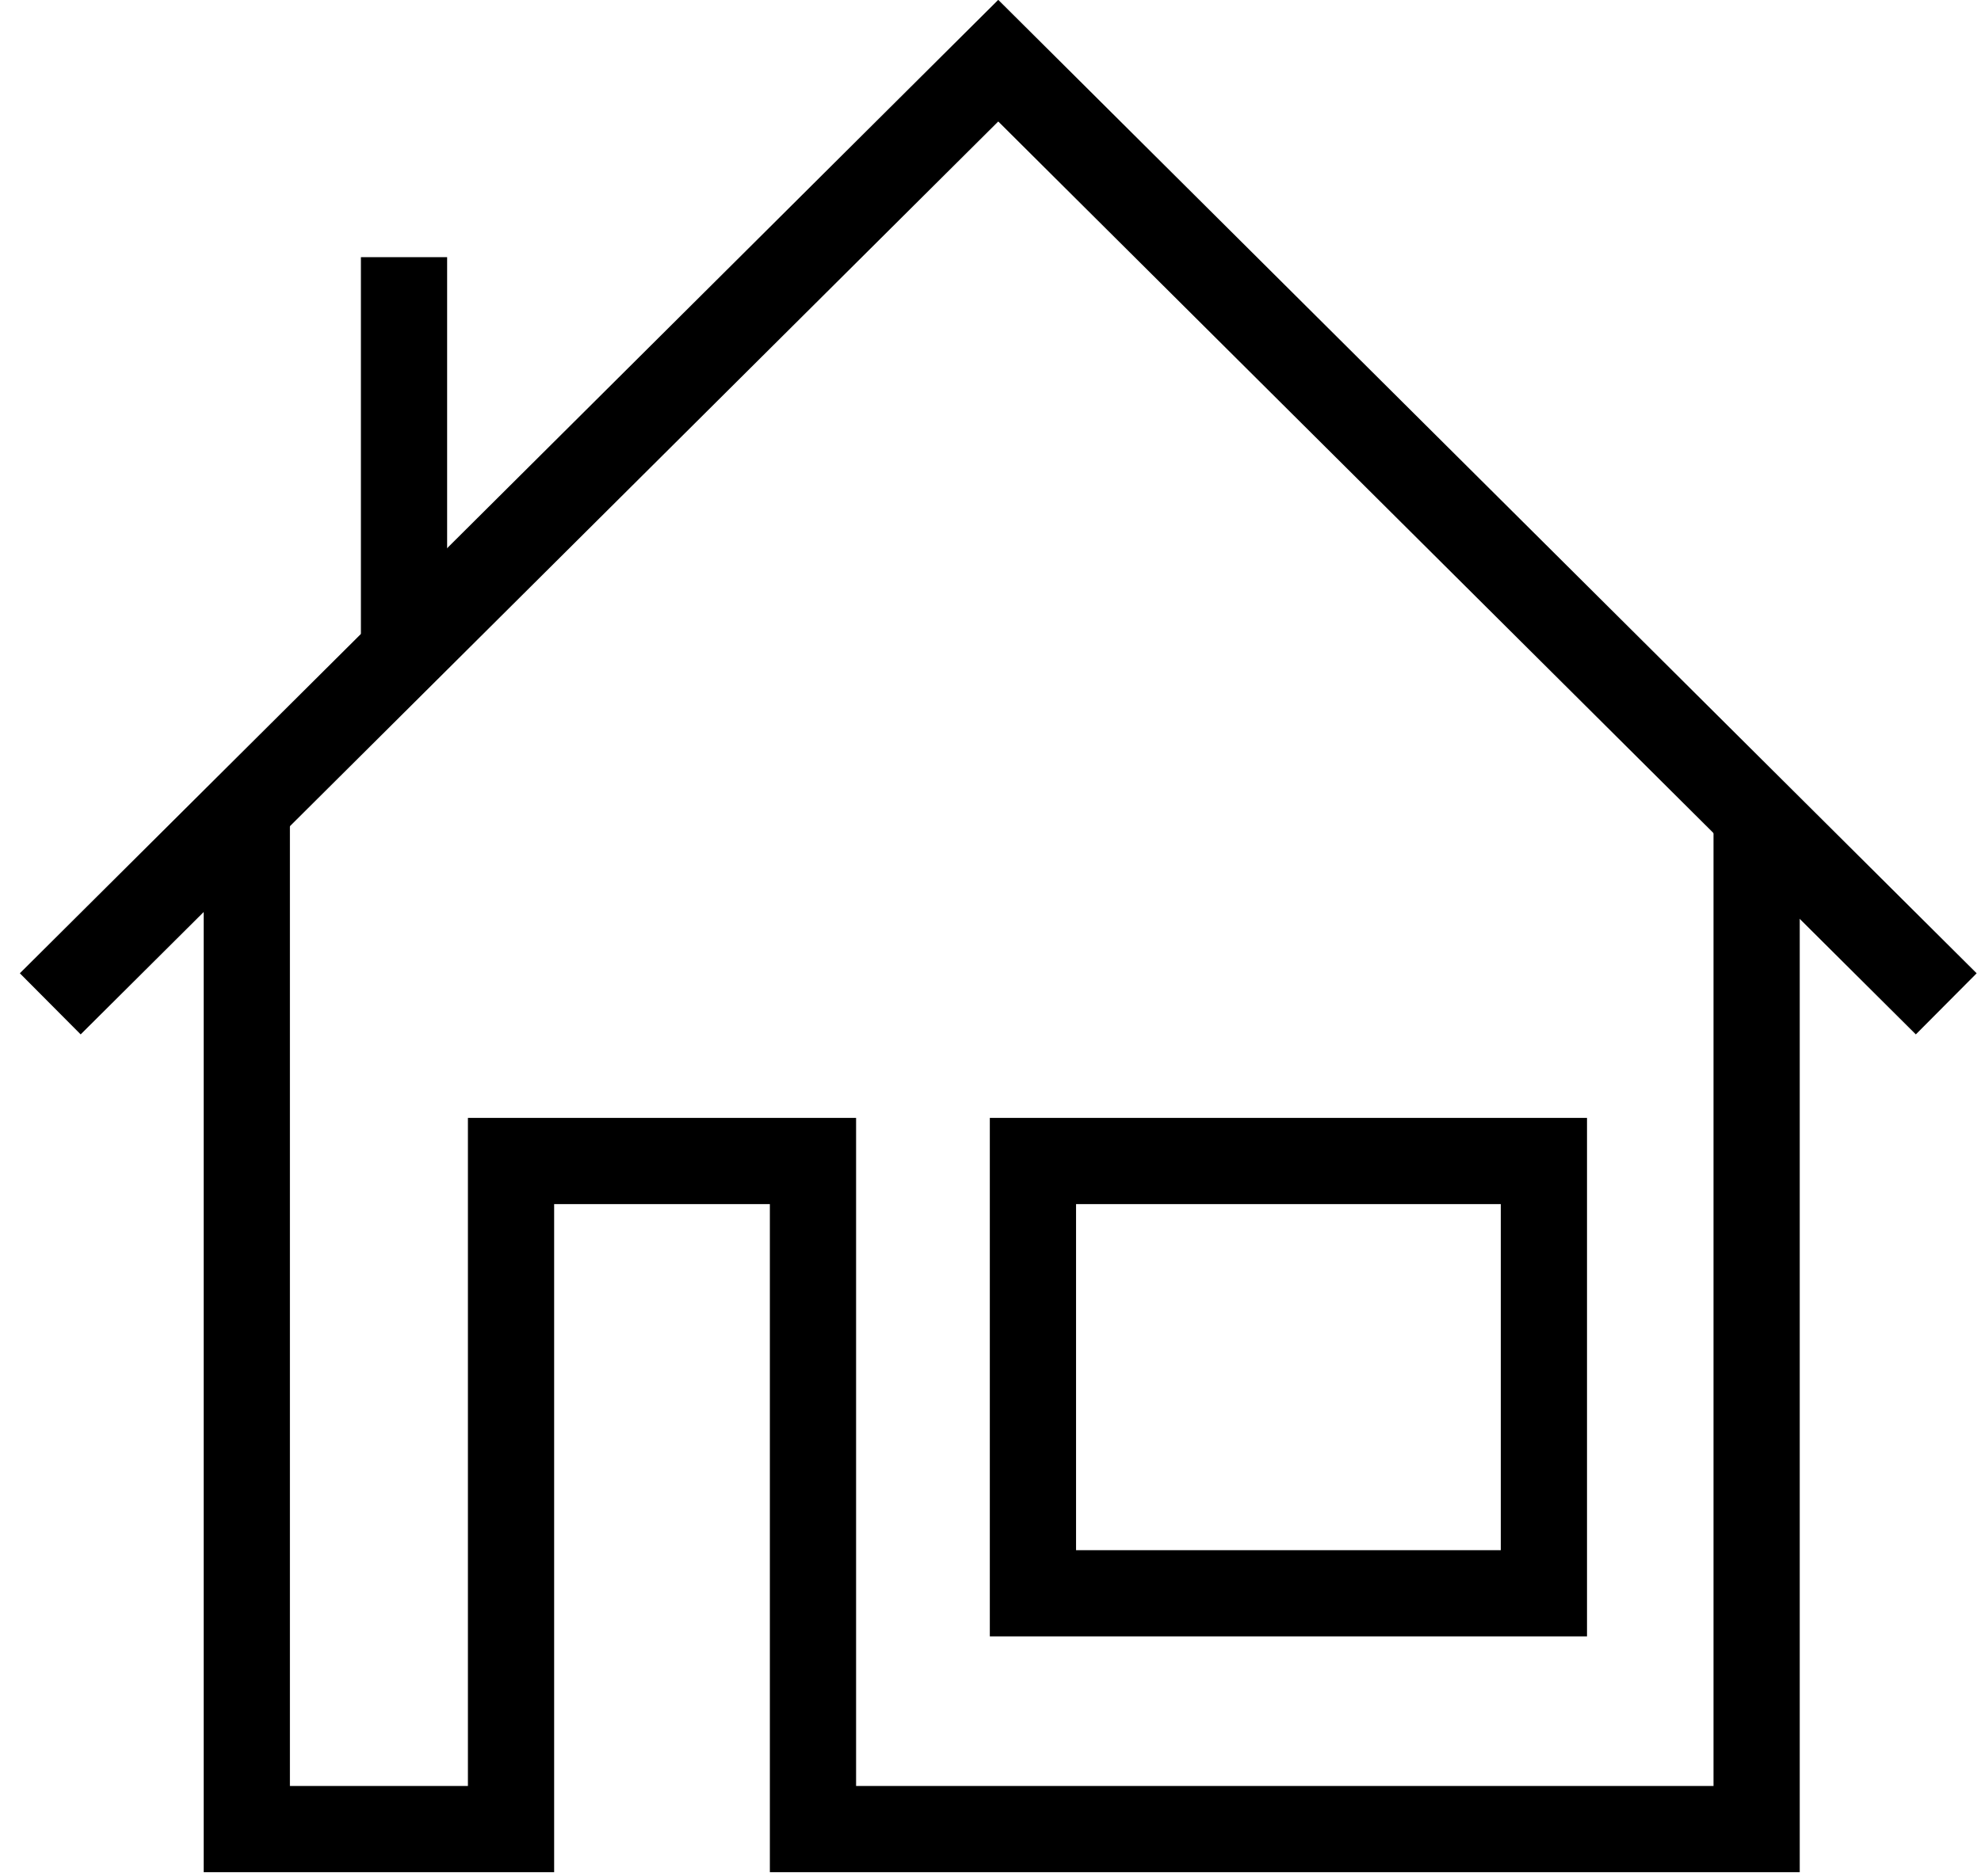
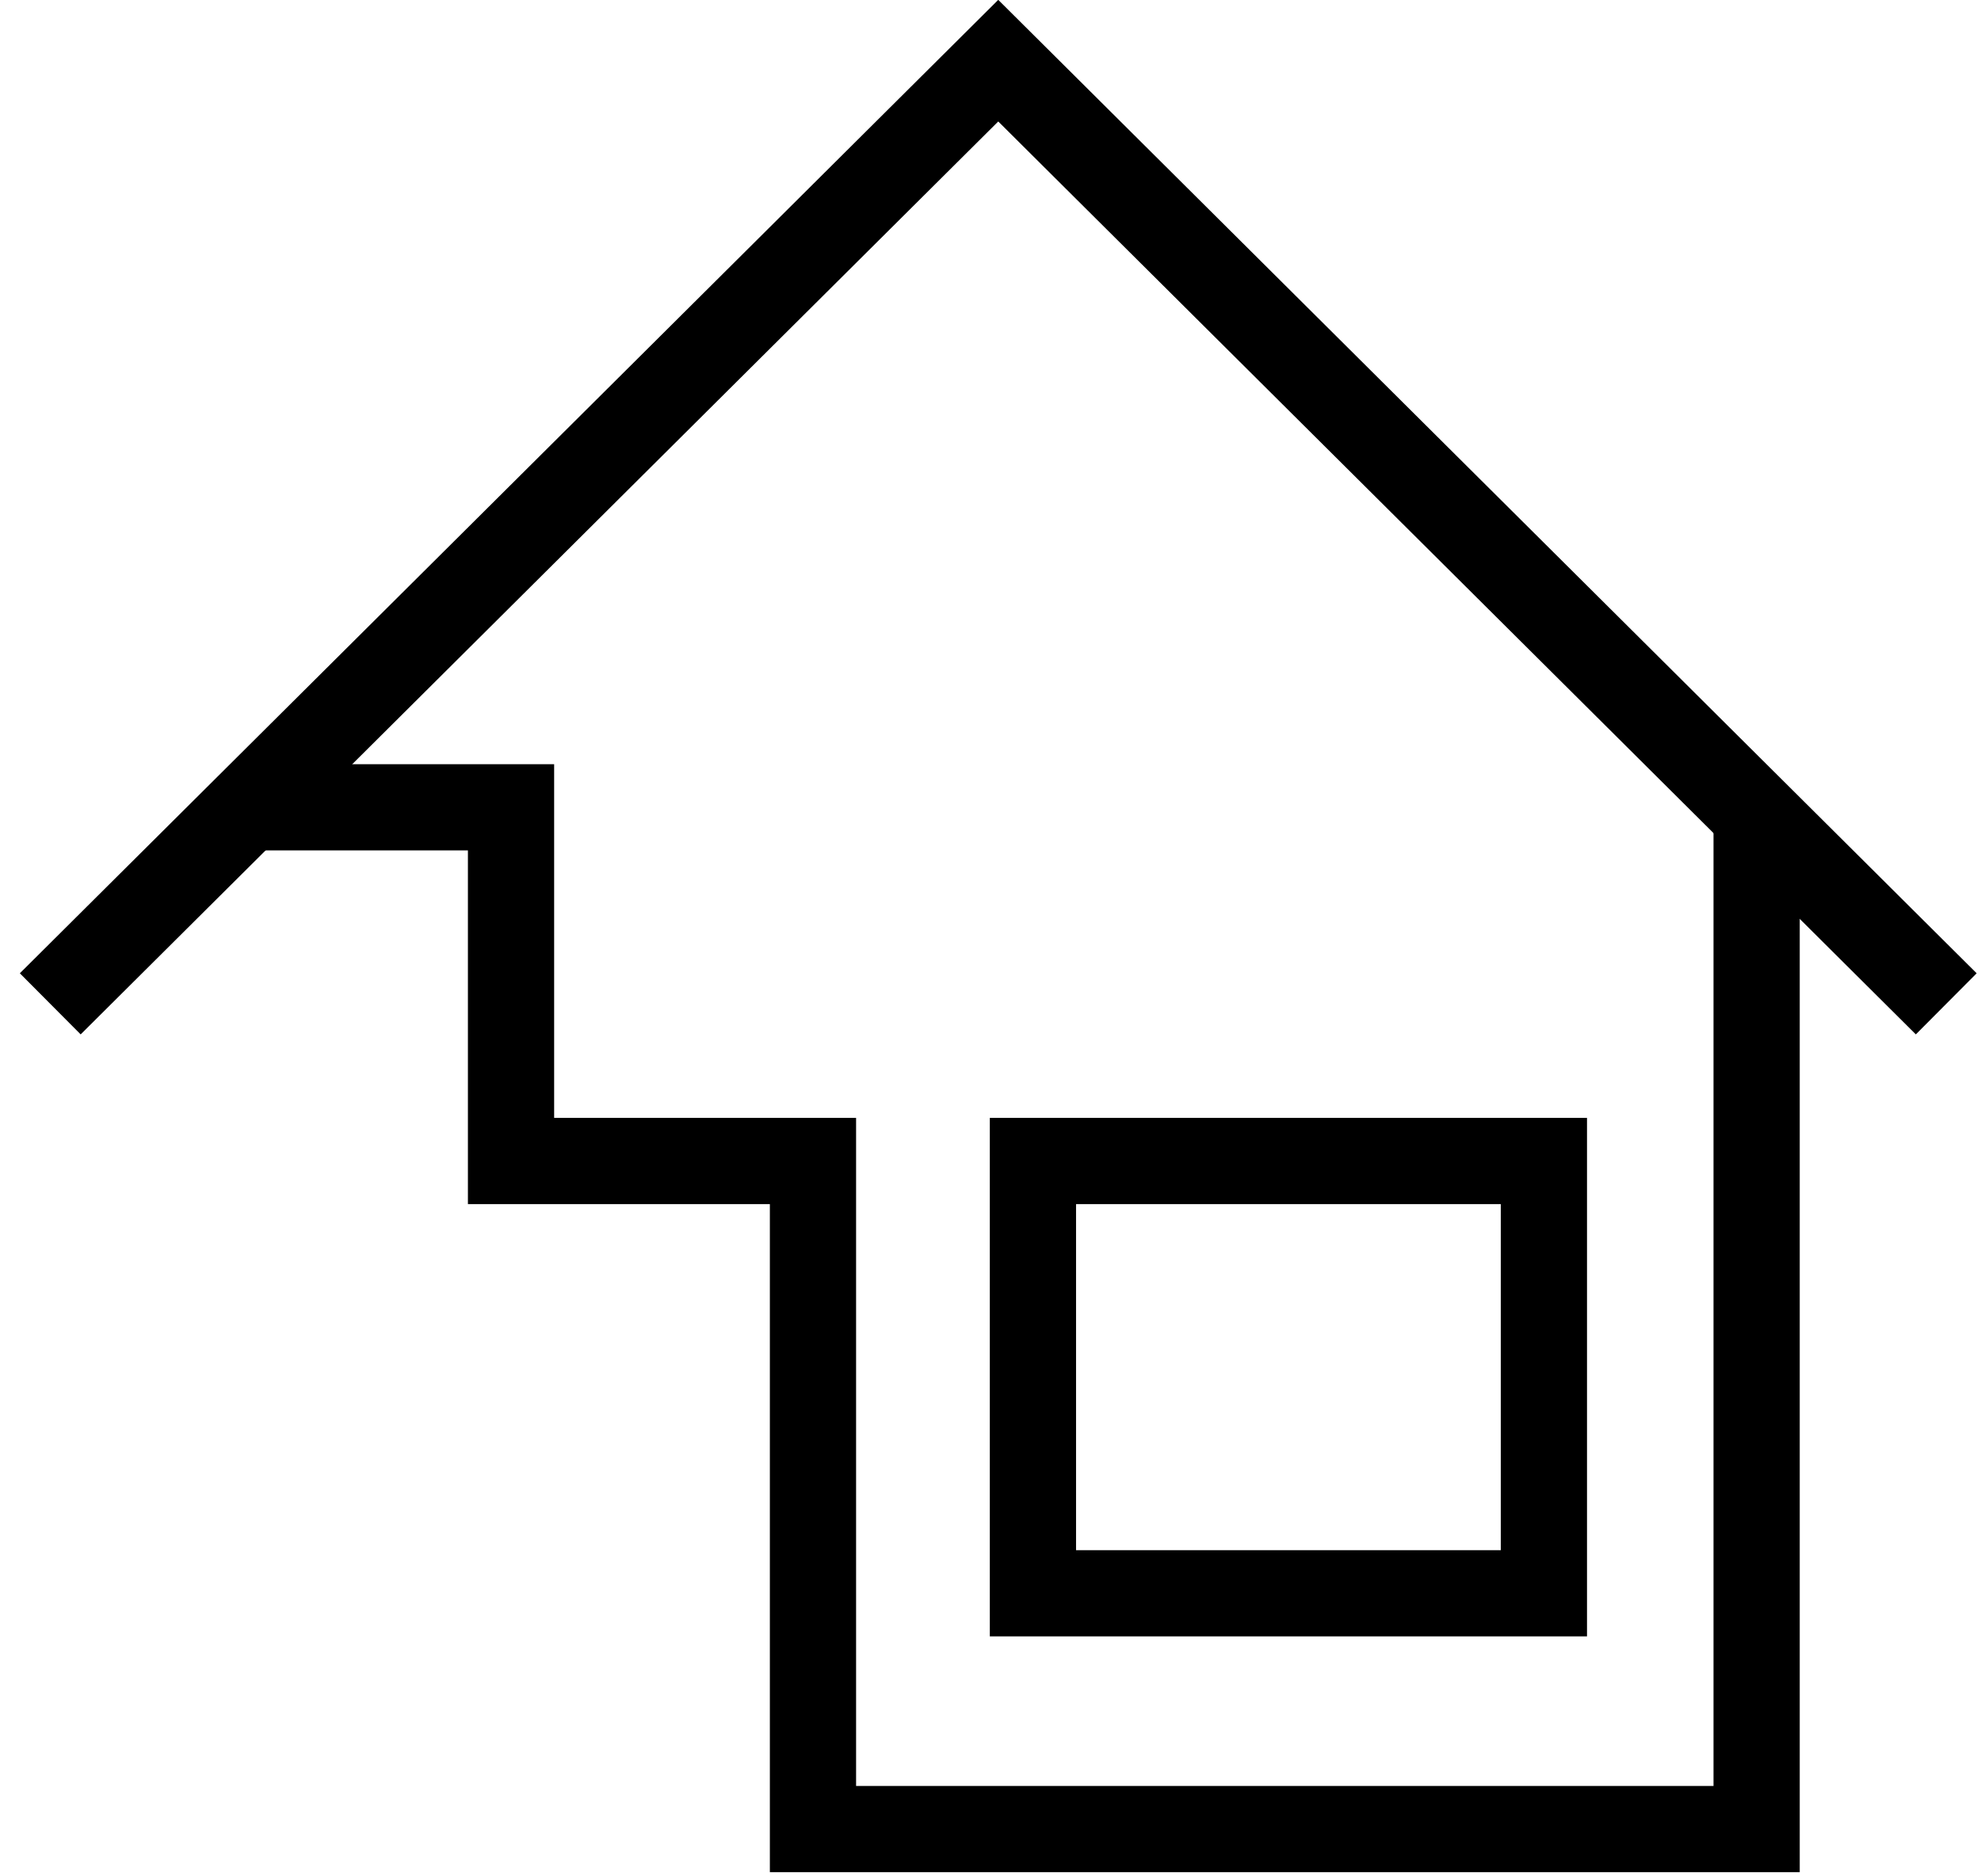
<svg xmlns="http://www.w3.org/2000/svg" width="57" height="54" viewBox="0 0 57 54" fill="none">
  <path d="M1.446 28.89L28.723 1.746L56 28.89" stroke="#000000" stroke-width="2.481" stroke-miterlimit="10" />
-   <path d="M7.101 23.234V52.64H14.704V33.413H23.392V52.64H50.544V23.234" stroke="#000000" stroke-width="2.481" stroke-miterlimit="10" />
+   <path d="M7.101 23.234H14.704V33.413H23.392V52.64H50.544V23.234" stroke="#000000" stroke-width="2.481" stroke-miterlimit="10" />
  <path d="M44.423 33.413H29.721V45.854H44.423V33.413Z" stroke="#000000" stroke-width="2.481" stroke-miterlimit="10" />
-   <path d="M11.625 18.711V7.401" stroke="#000000" stroke-width="2.481" stroke-miterlimit="10" />
</svg>